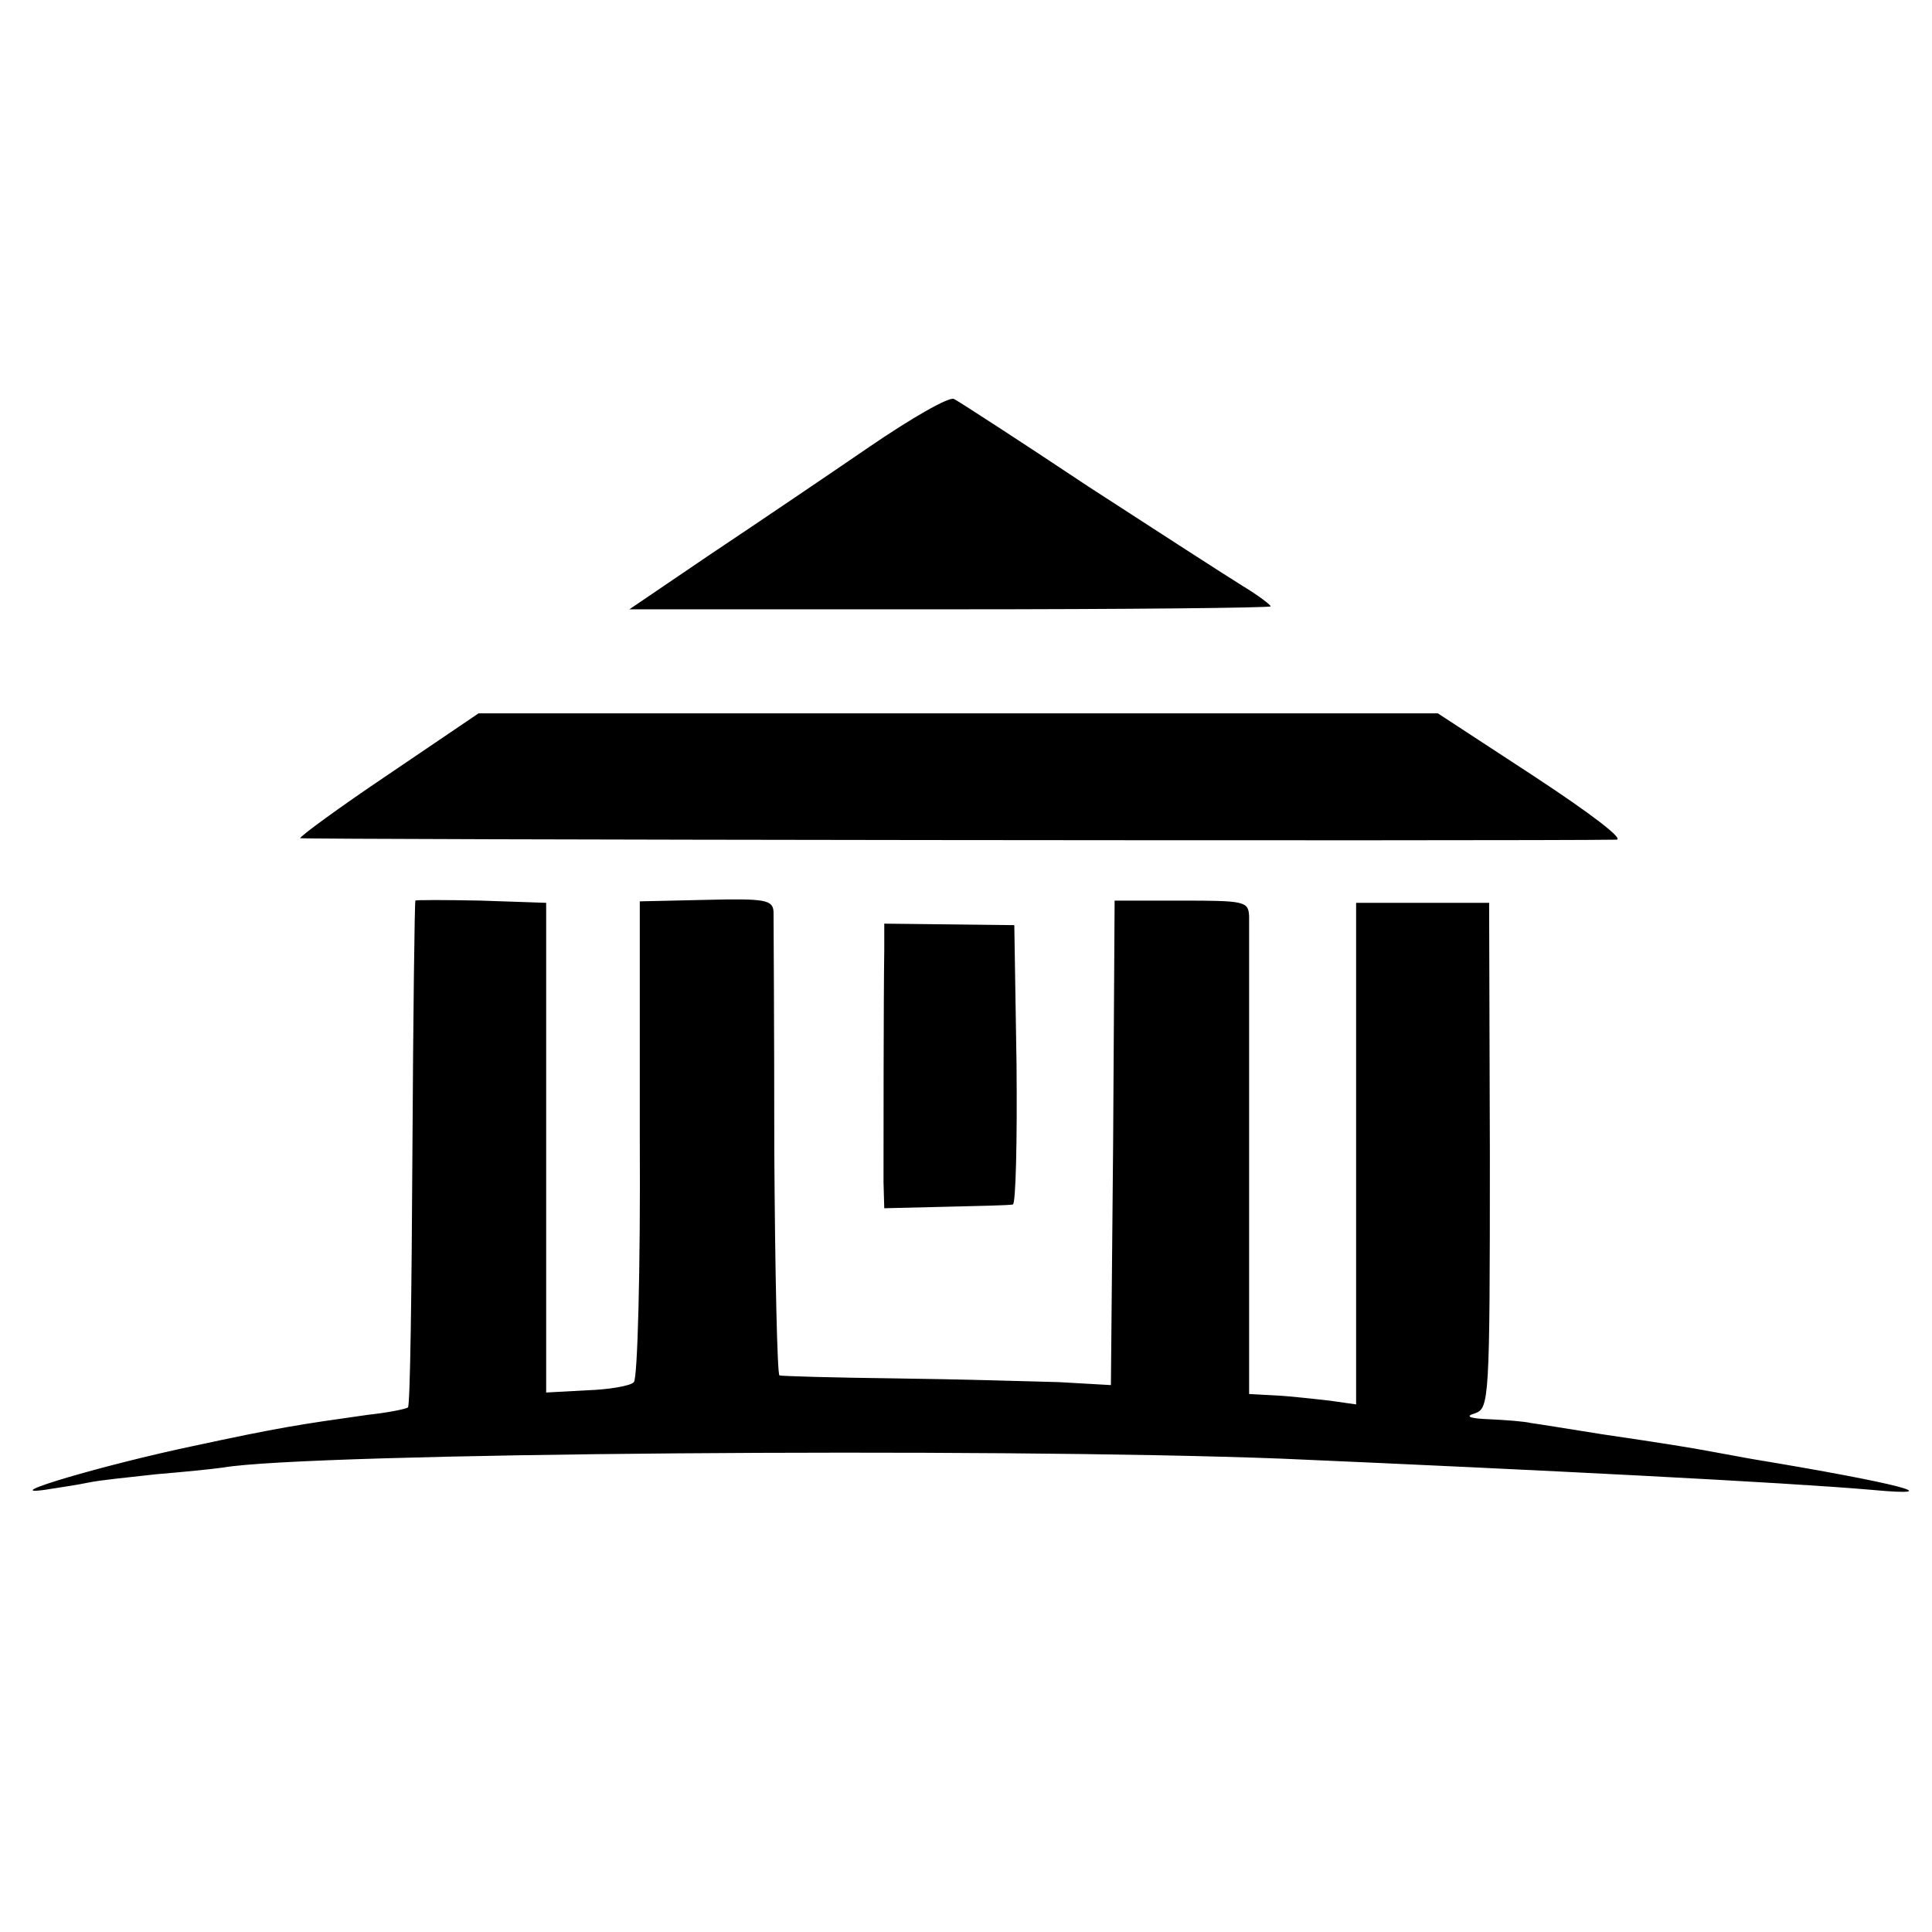
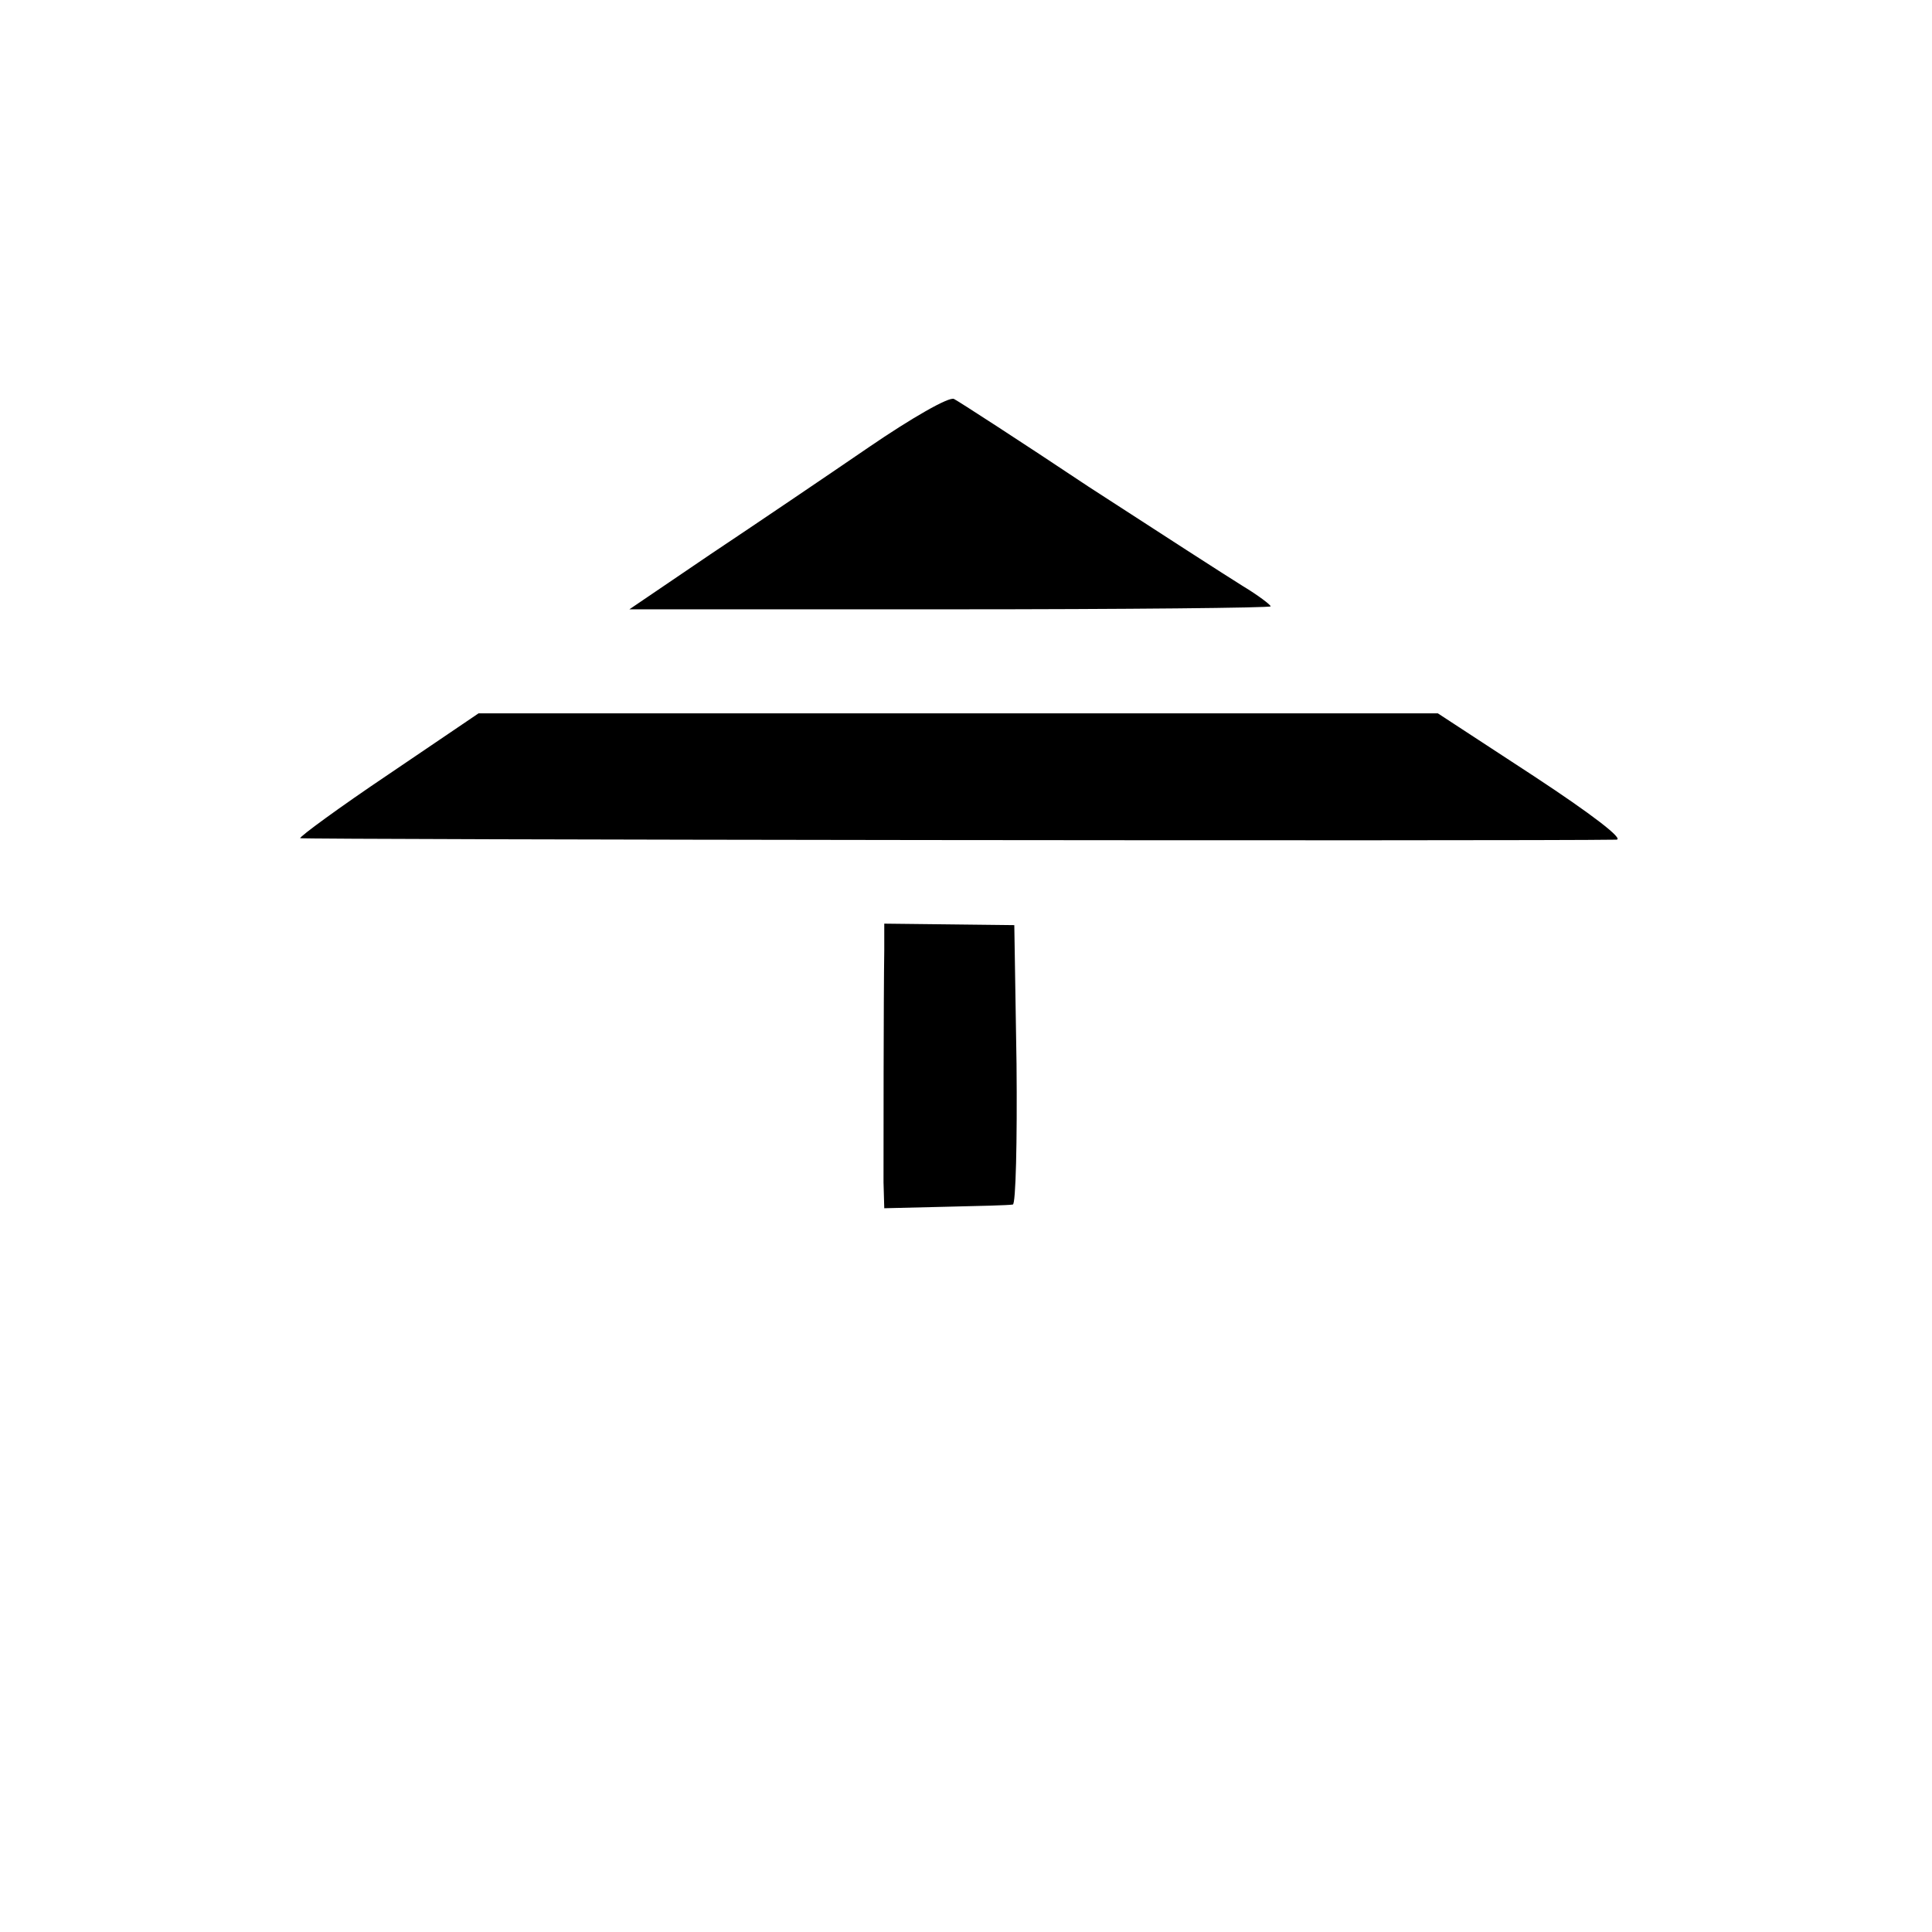
<svg xmlns="http://www.w3.org/2000/svg" version="1.0" width="260pt" height="260pt" viewBox="0 0 260 260" preserveAspectRatio="xMidYMid meet">
  <g transform="translate(0,260) scale(0.1,-0.1)" fill="#000000" stroke="none">
    <path d="M1169 1998 c-57 -39 -153 -104 -213 -144 l-109 -74 431 0 c238 0 432 2 432 4 0 2 -17 15 -37 27 -21 13 -114 73 -208 134 -93 62 -175 115 -181 118 -6 4 -58 -26 -115 -65z" />
    <path d="M523 1558 c-67 -45 -120 -84 -119 -86 3 -2 1651 -4 1771 -2 12 0 -34 35 -110 85 l-130 85 -645 0 -646 0 -121 -82z" />
-     <path d="M559 1388 c-1 -2 -3 -155 -4 -340 -1 -186 -3 -340 -6 -342 -2 -2 -26 -7 -54 -10 -92 -13 -119 -17 -235 -42 -119 -25 -265 -68 -200 -59 19 3 46 7 60 10 14 3 54 7 90 11 36 3 76 7 90 9 114 20 1036 27 1425 12 345 -15 680 -32 794 -42 108 -10 35 9 -158 41 -18 3 -43 8 -55 10 -32 6 -63 11 -151 24 -44 7 -87 14 -95 15 -8 2 -33 4 -55 5 -28 1 -34 4 -20 8 19 7 20 16 20 347 l-1 340 -89 0 -90 0 0 -338 0 -337 -35 5 c-19 2 -52 6 -72 7 l-37 2 0 310 c0 171 0 321 0 333 -1 20 -6 21 -91 21 l-90 0 -2 -326 -3 -326 -70 4 c-38 1 -137 4 -220 5 -82 1 -153 3 -156 4 -3 0 -6 137 -7 304 0 166 -1 310 -1 320 -1 16 -11 18 -91 16 l-89 -2 0 -319 c1 -176 -3 -324 -8 -328 -4 -5 -33 -10 -63 -11 l-55 -3 0 329 0 330 -88 3 c-48 1 -88 1 -88 0z" />
    <path d="M1190 1321 c-1 -61 -1 -274 -1 -312 l1 -35 83 2 c45 1 85 2 90 3 4 0 6 85 5 189 l-3 187 -87 1 -88 1 0 -36z" />
  </g>
</svg>